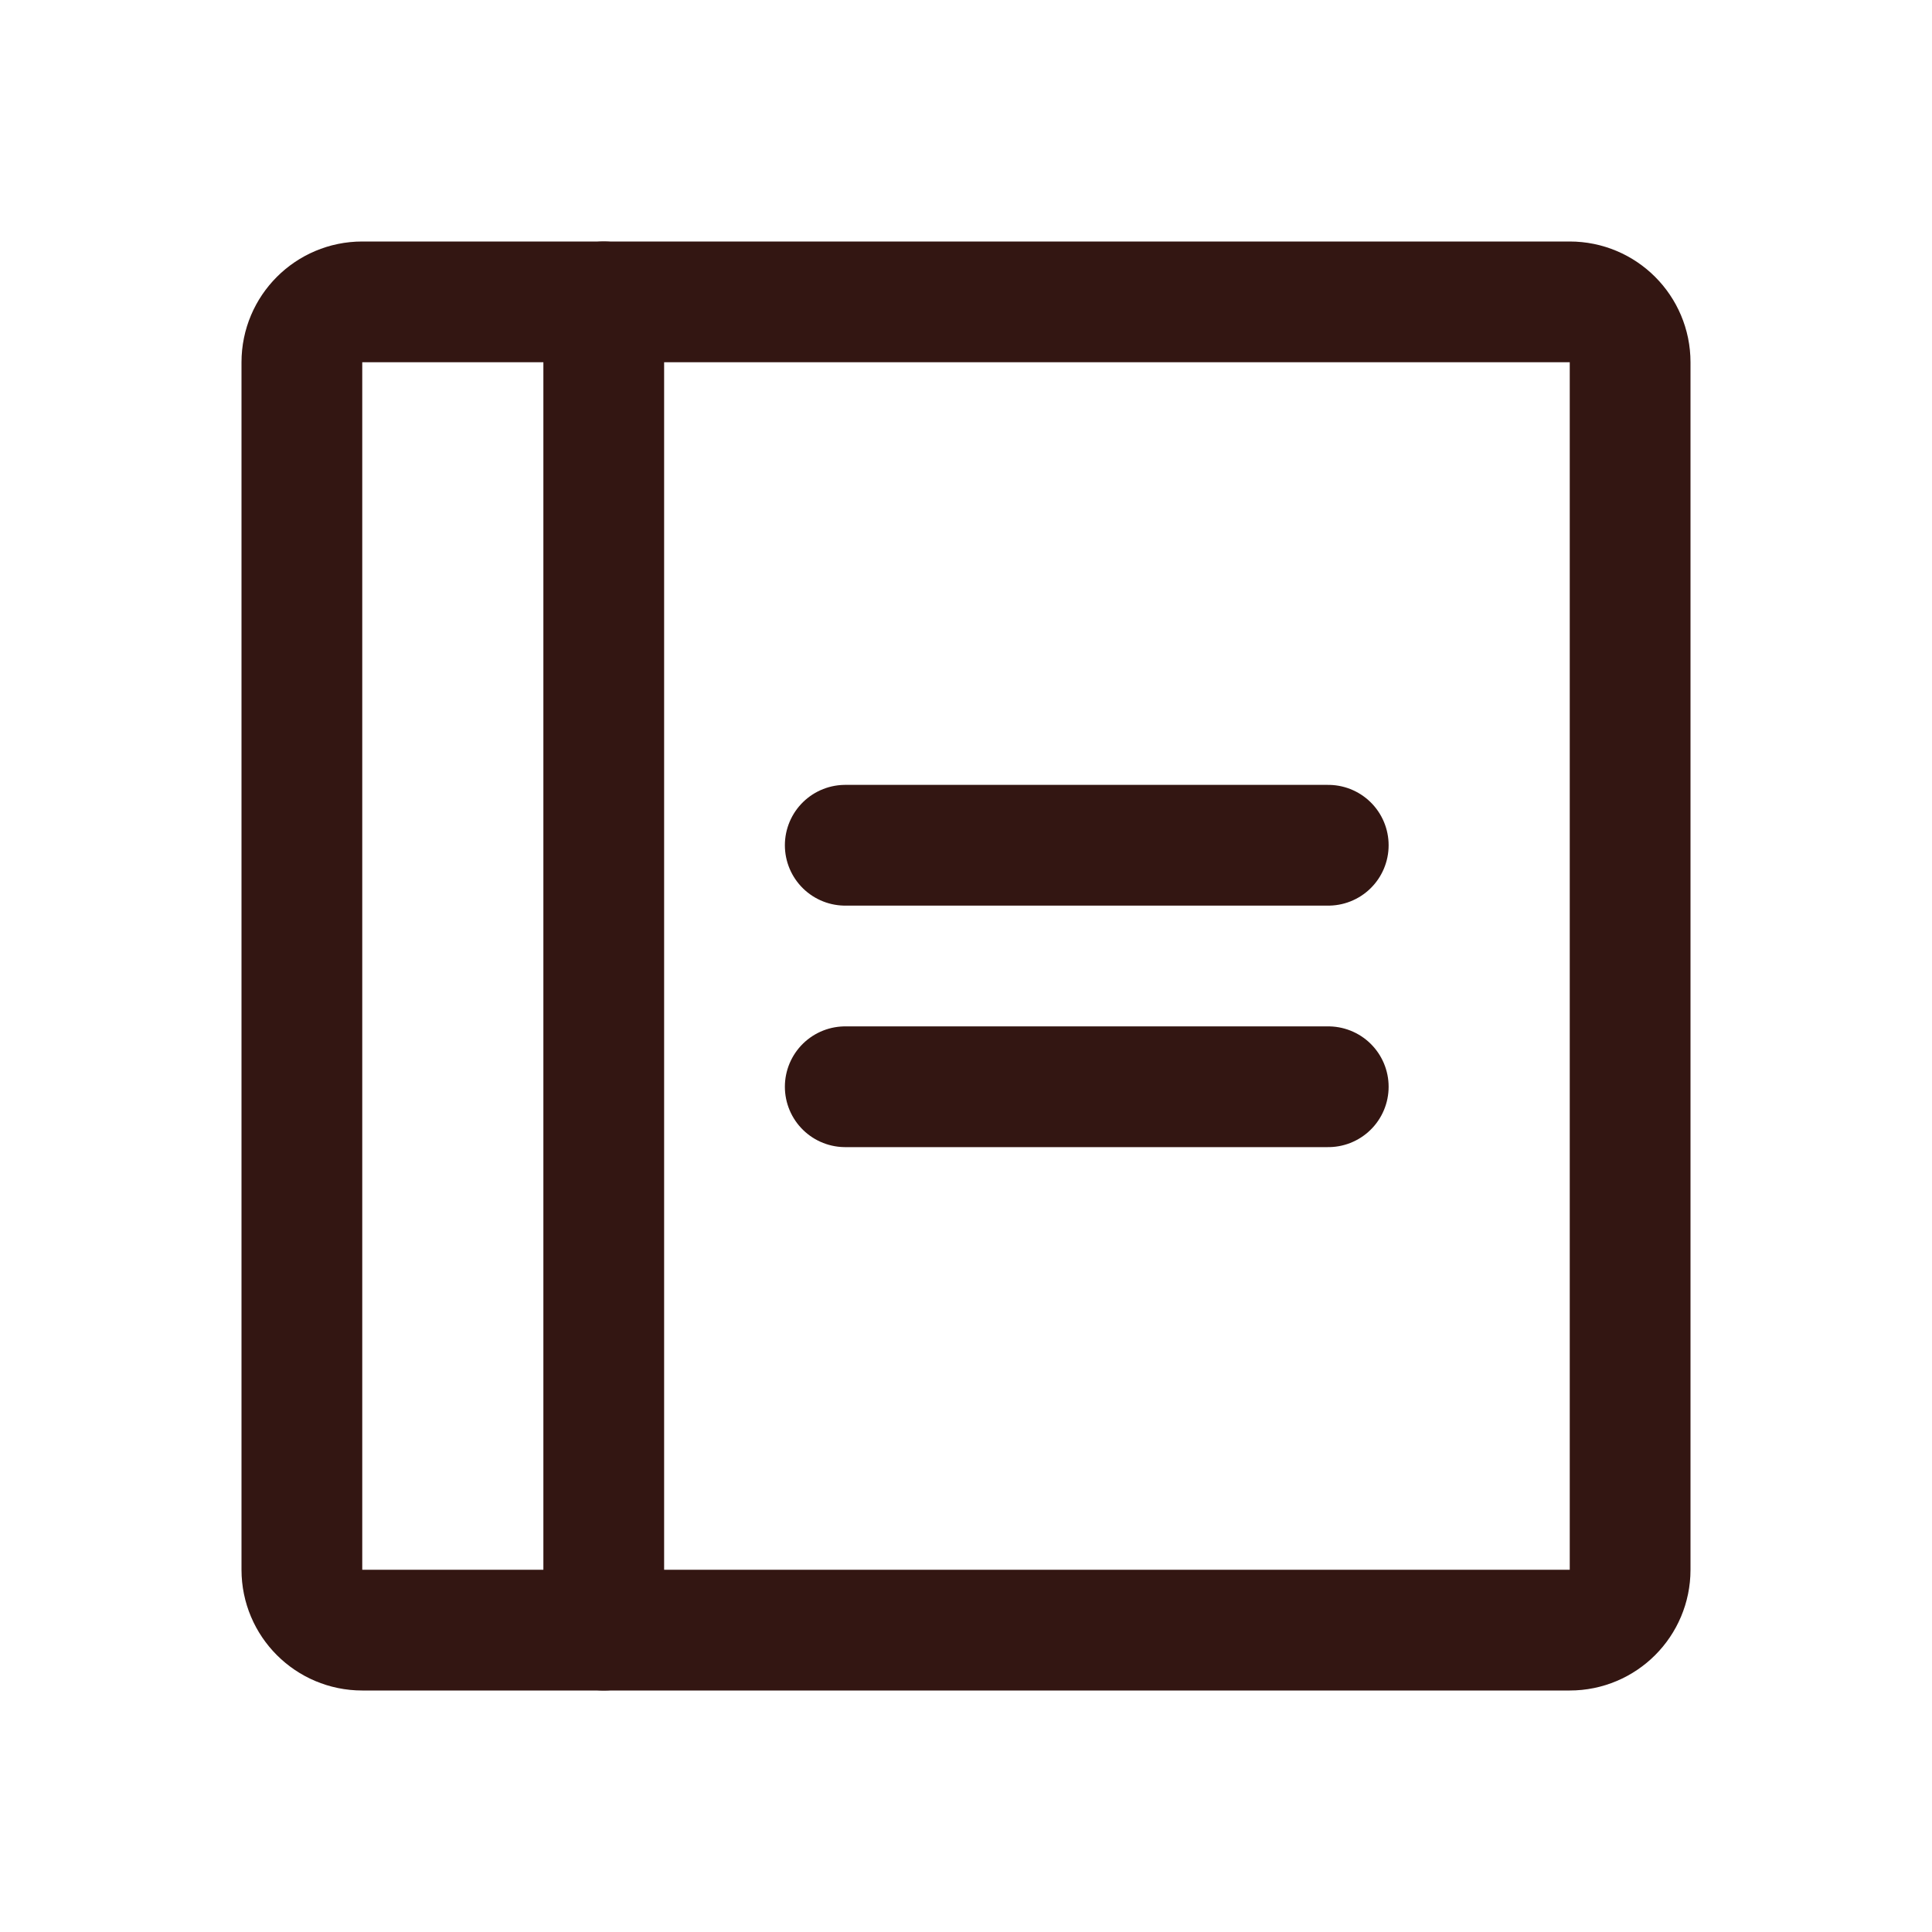
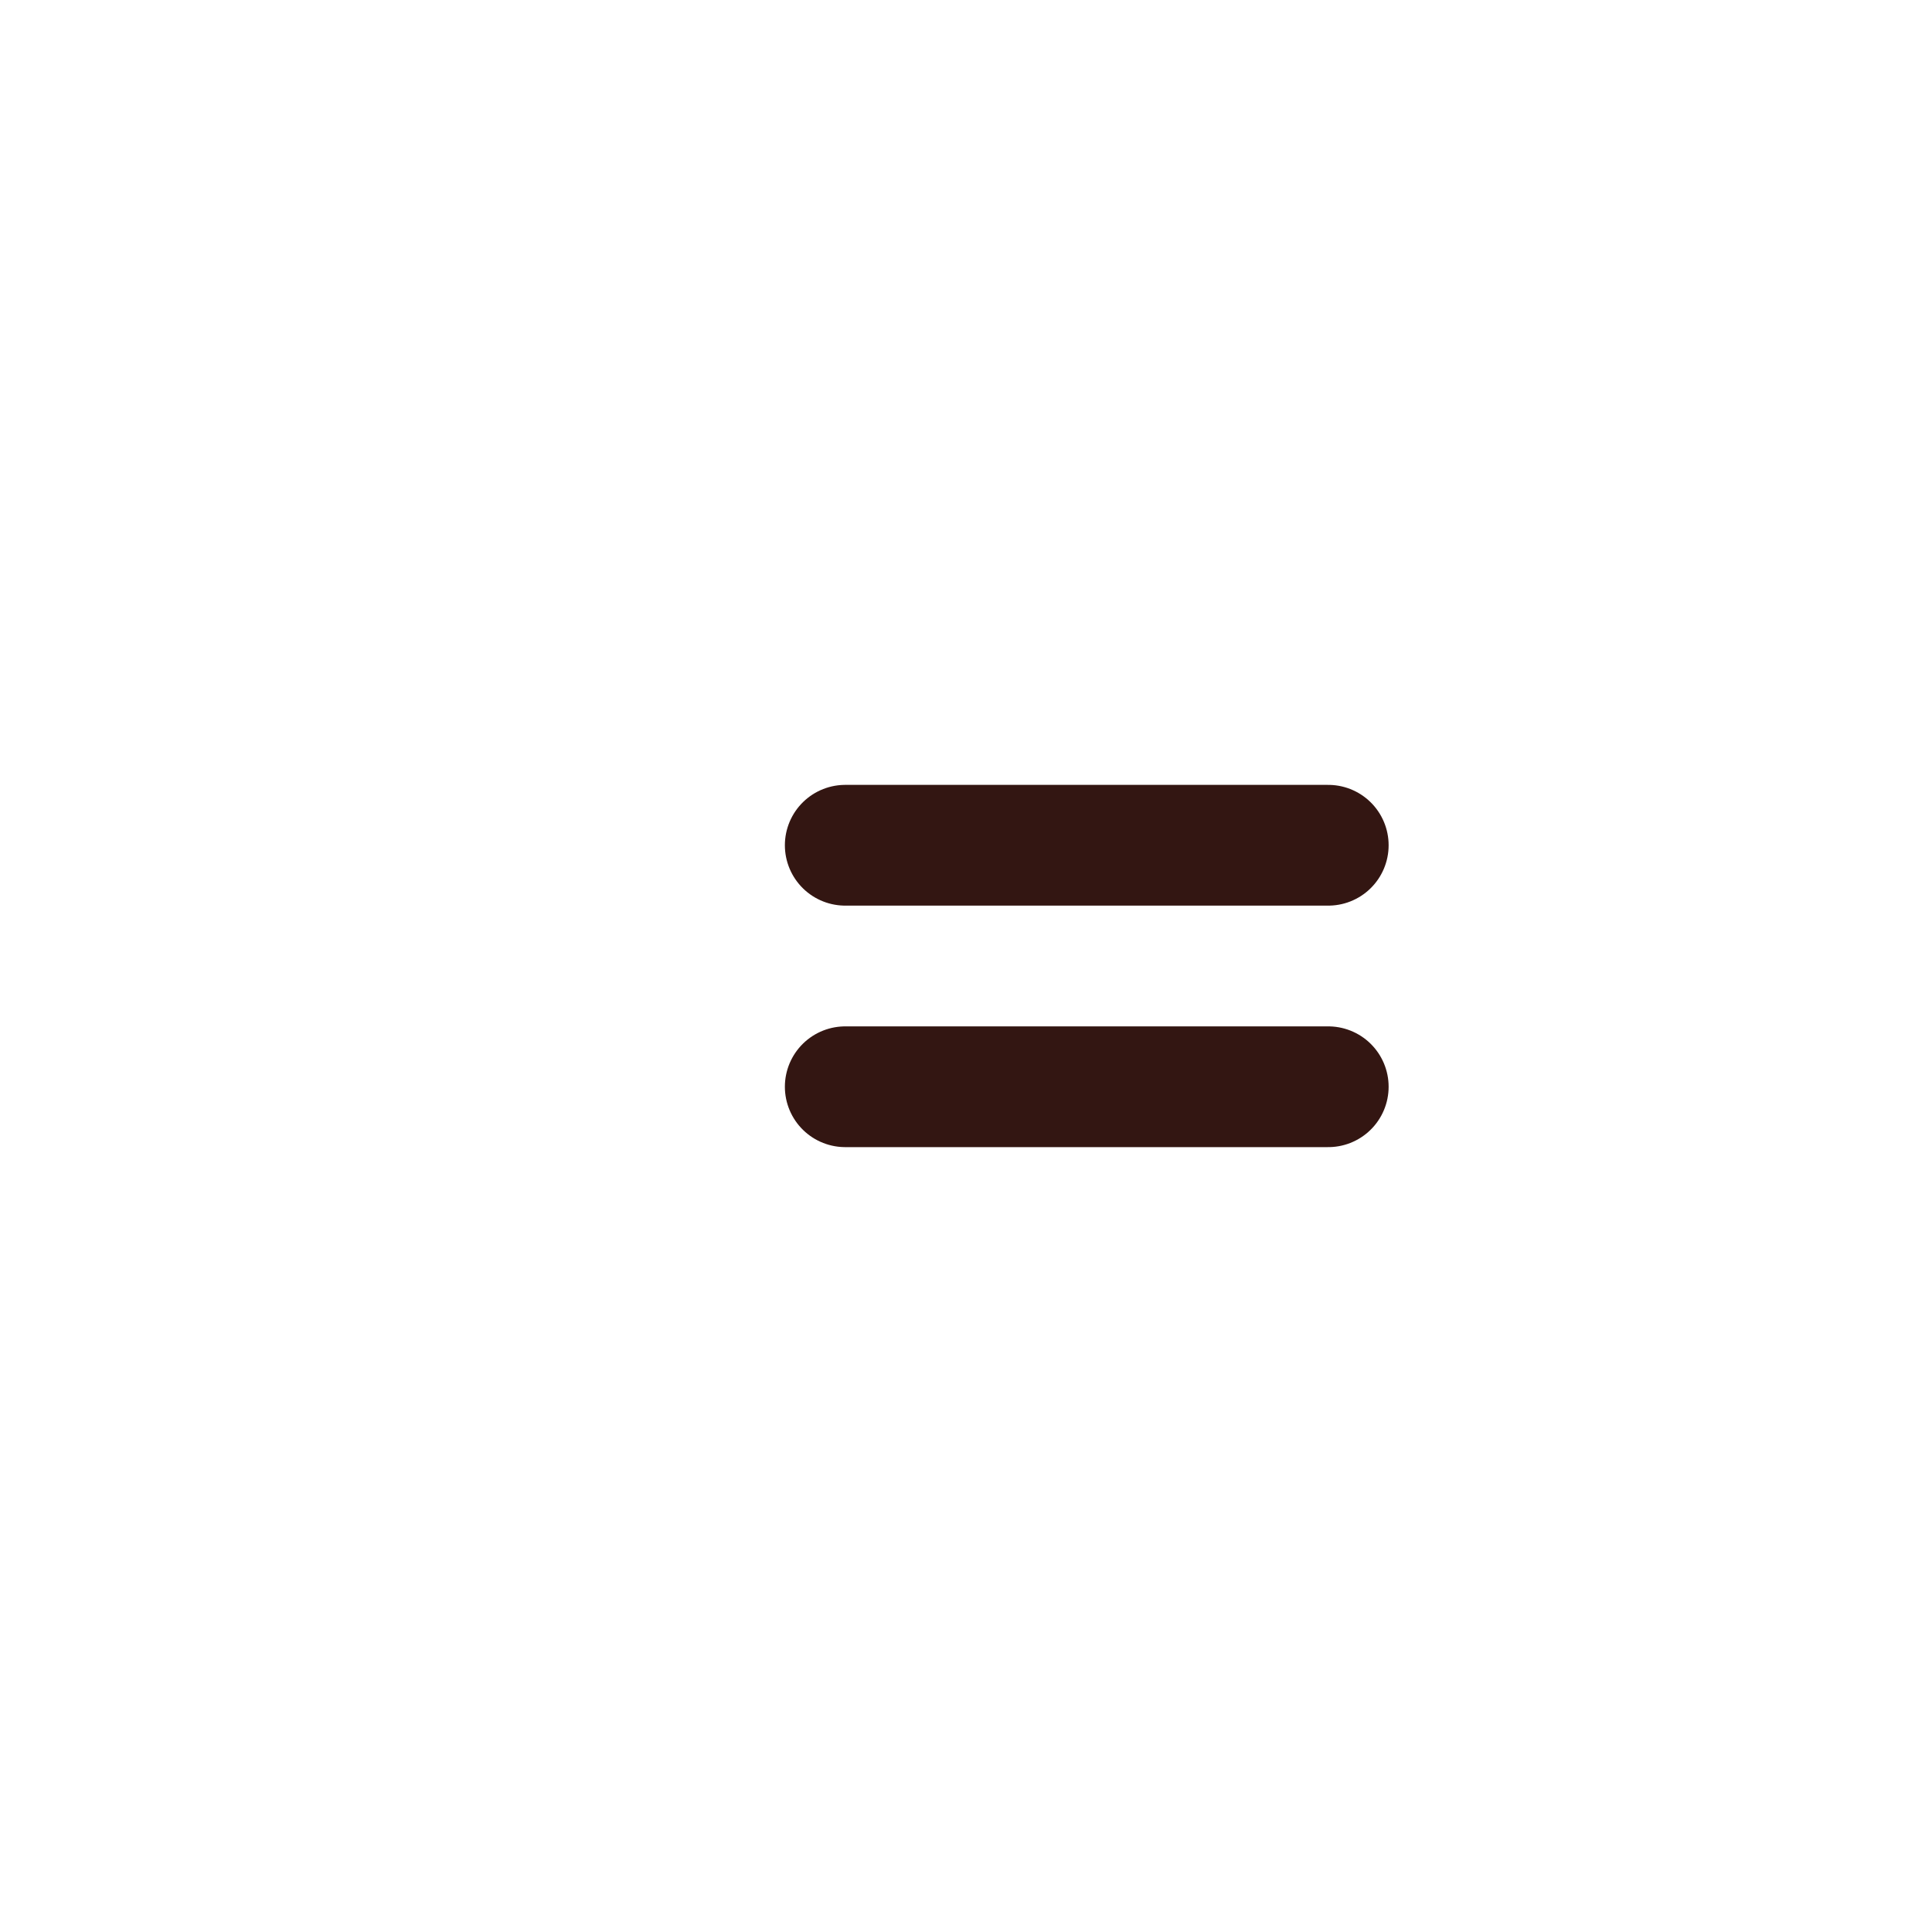
<svg xmlns="http://www.w3.org/2000/svg" fill="none" viewBox="0 0 20 20" height="20" width="20">
  <g clip-path="url(#clip0_283_2624)">
    <path stroke-linejoin="round" stroke-linecap="round" stroke-width="1.25" stroke="#331612" d="M8.75 8.75H13.75" />
    <path stroke-linejoin="round" stroke-linecap="round" stroke-width="1.25" stroke="#331612" d="M8.75 11.25H13.75" />
-     <path stroke-linejoin="round" stroke-linecap="round" stroke-width="1.25" stroke="#331612" d="M16.25 3.125H3.75C3.405 3.125 3.125 3.405 3.125 3.75V16.25C3.125 16.595 3.405 16.875 3.75 16.875H16.25C16.595 16.875 16.875 16.595 16.875 16.25V3.75C16.875 3.405 16.595 3.125 16.25 3.125Z" />
-     <path stroke-linejoin="round" stroke-linecap="round" stroke-width="1.25" stroke="#331612" d="M6.25 3.125V16.875" />
  </g>
  <defs>
    <clipPath id="clip0_283_2624">
      <rect fill="white" height="20" width="20" />
    </clipPath>
  </defs>
</svg>